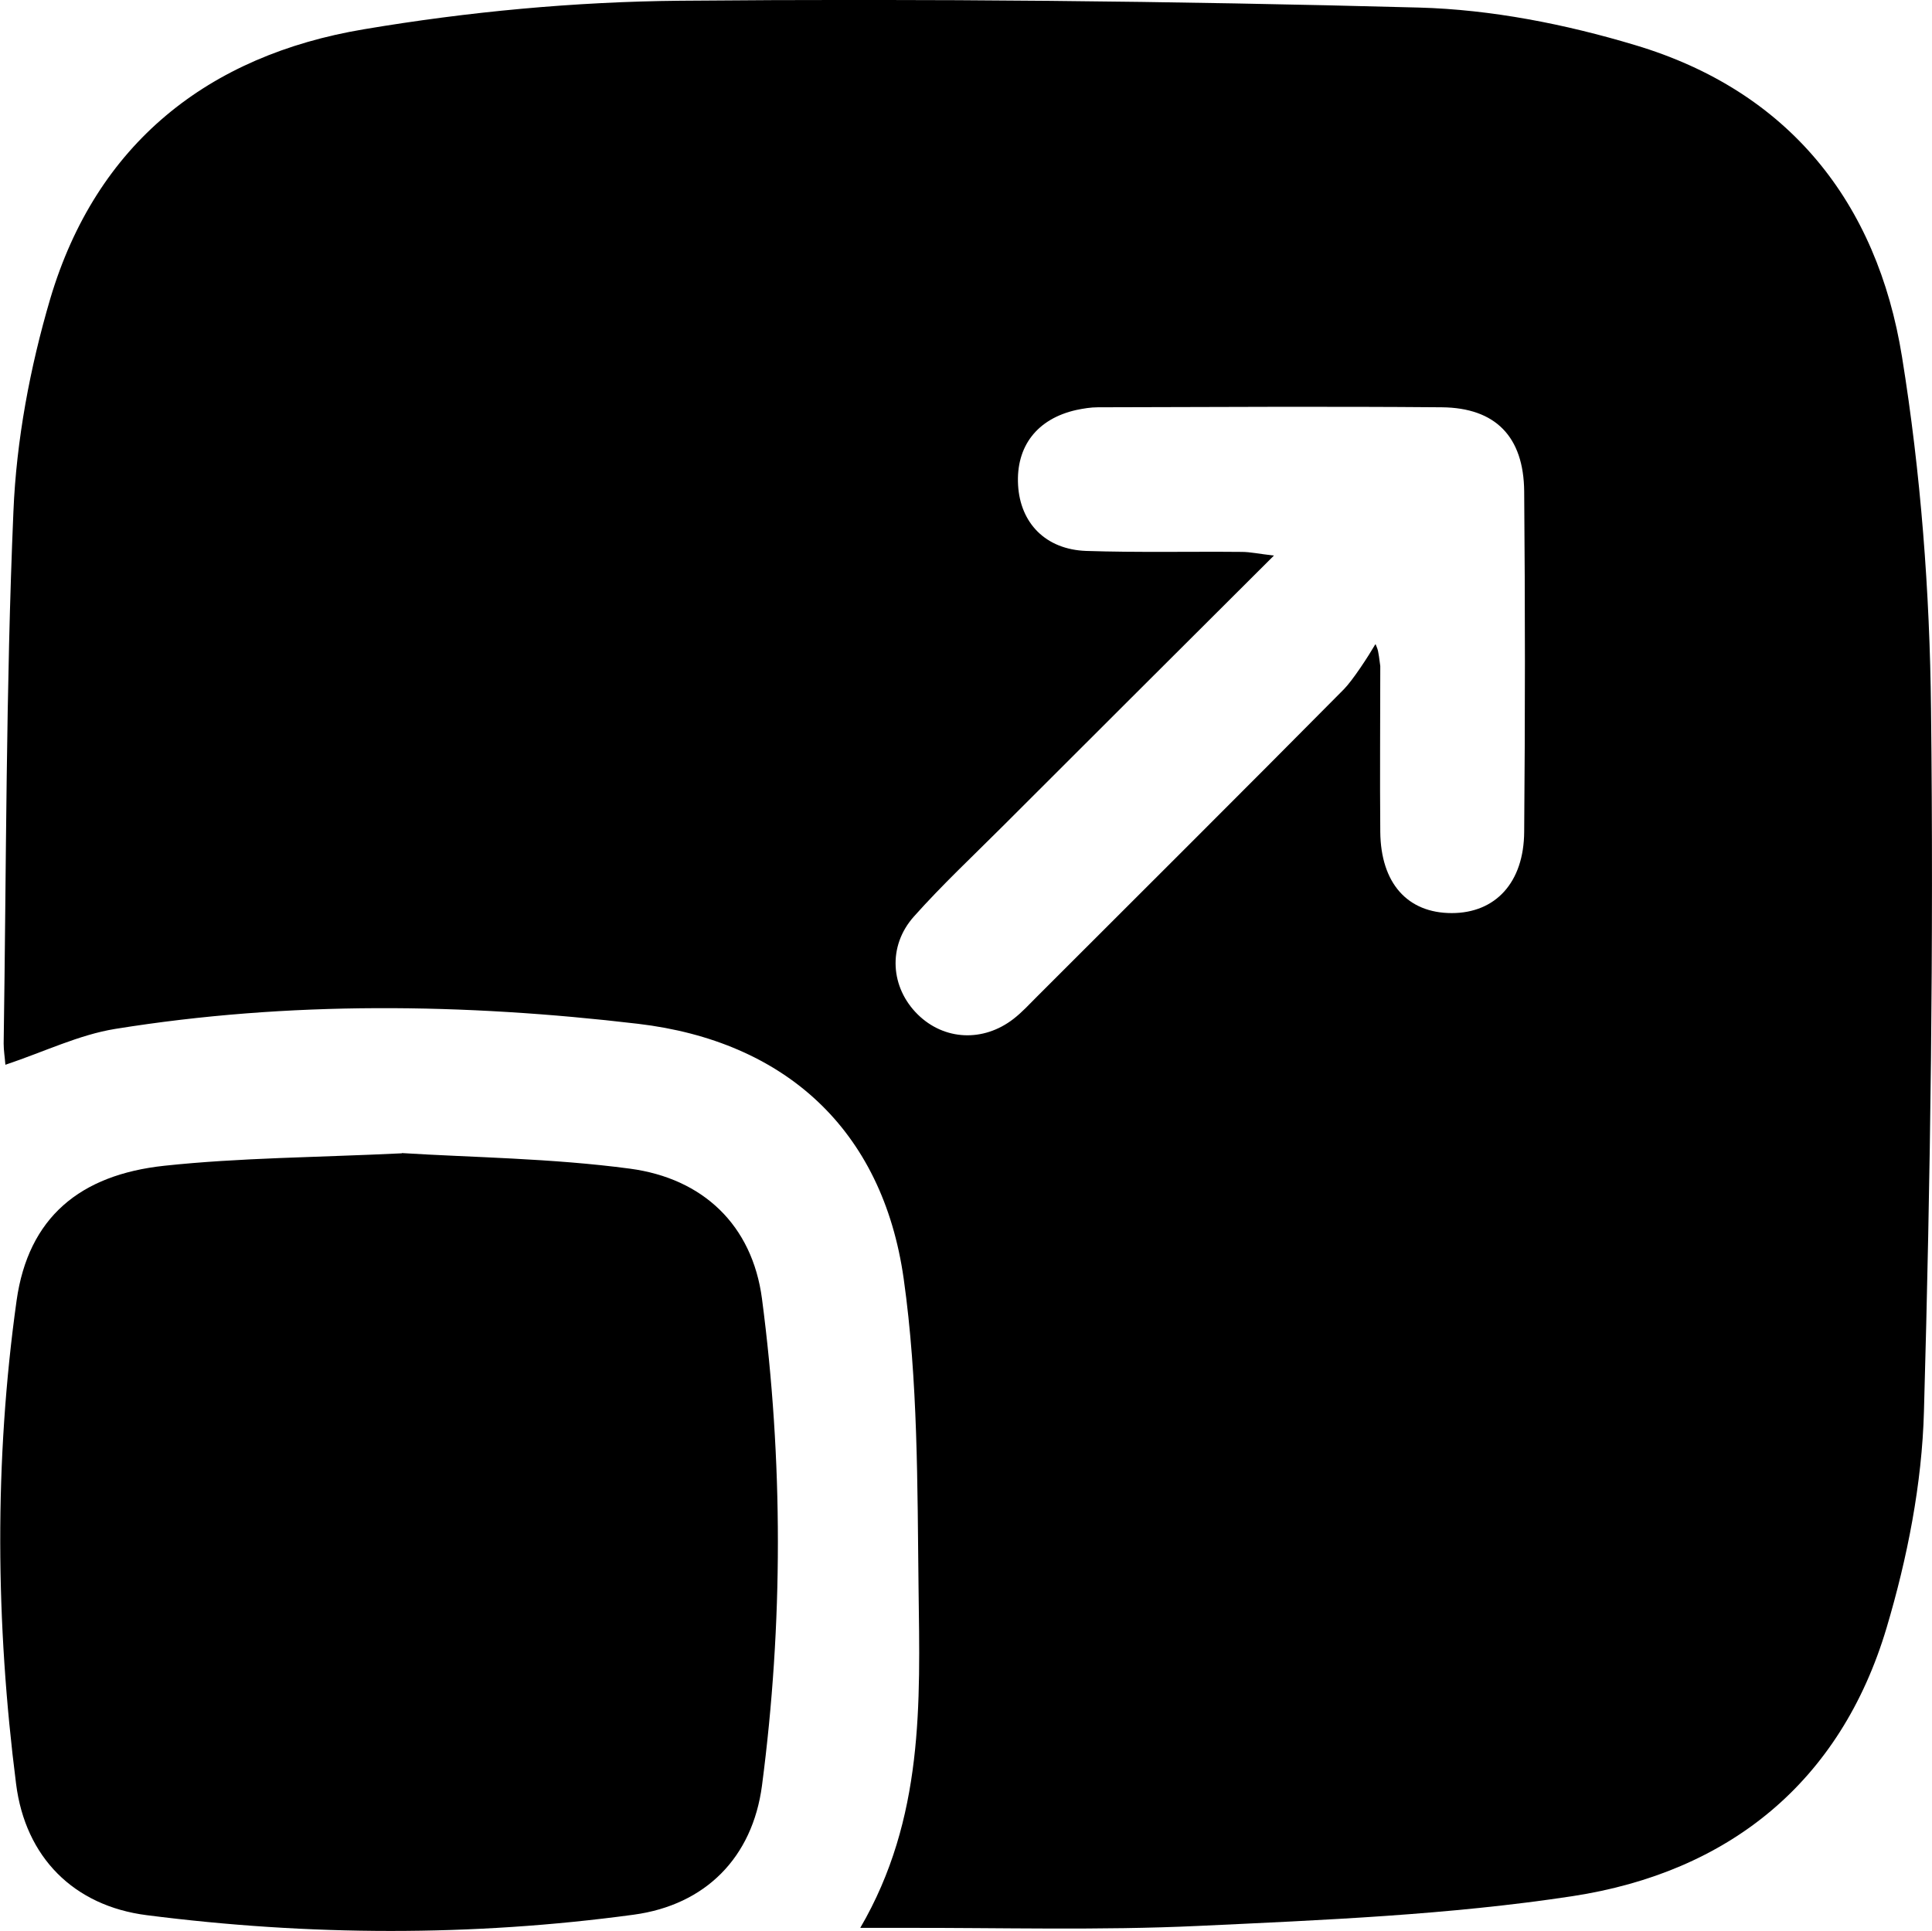
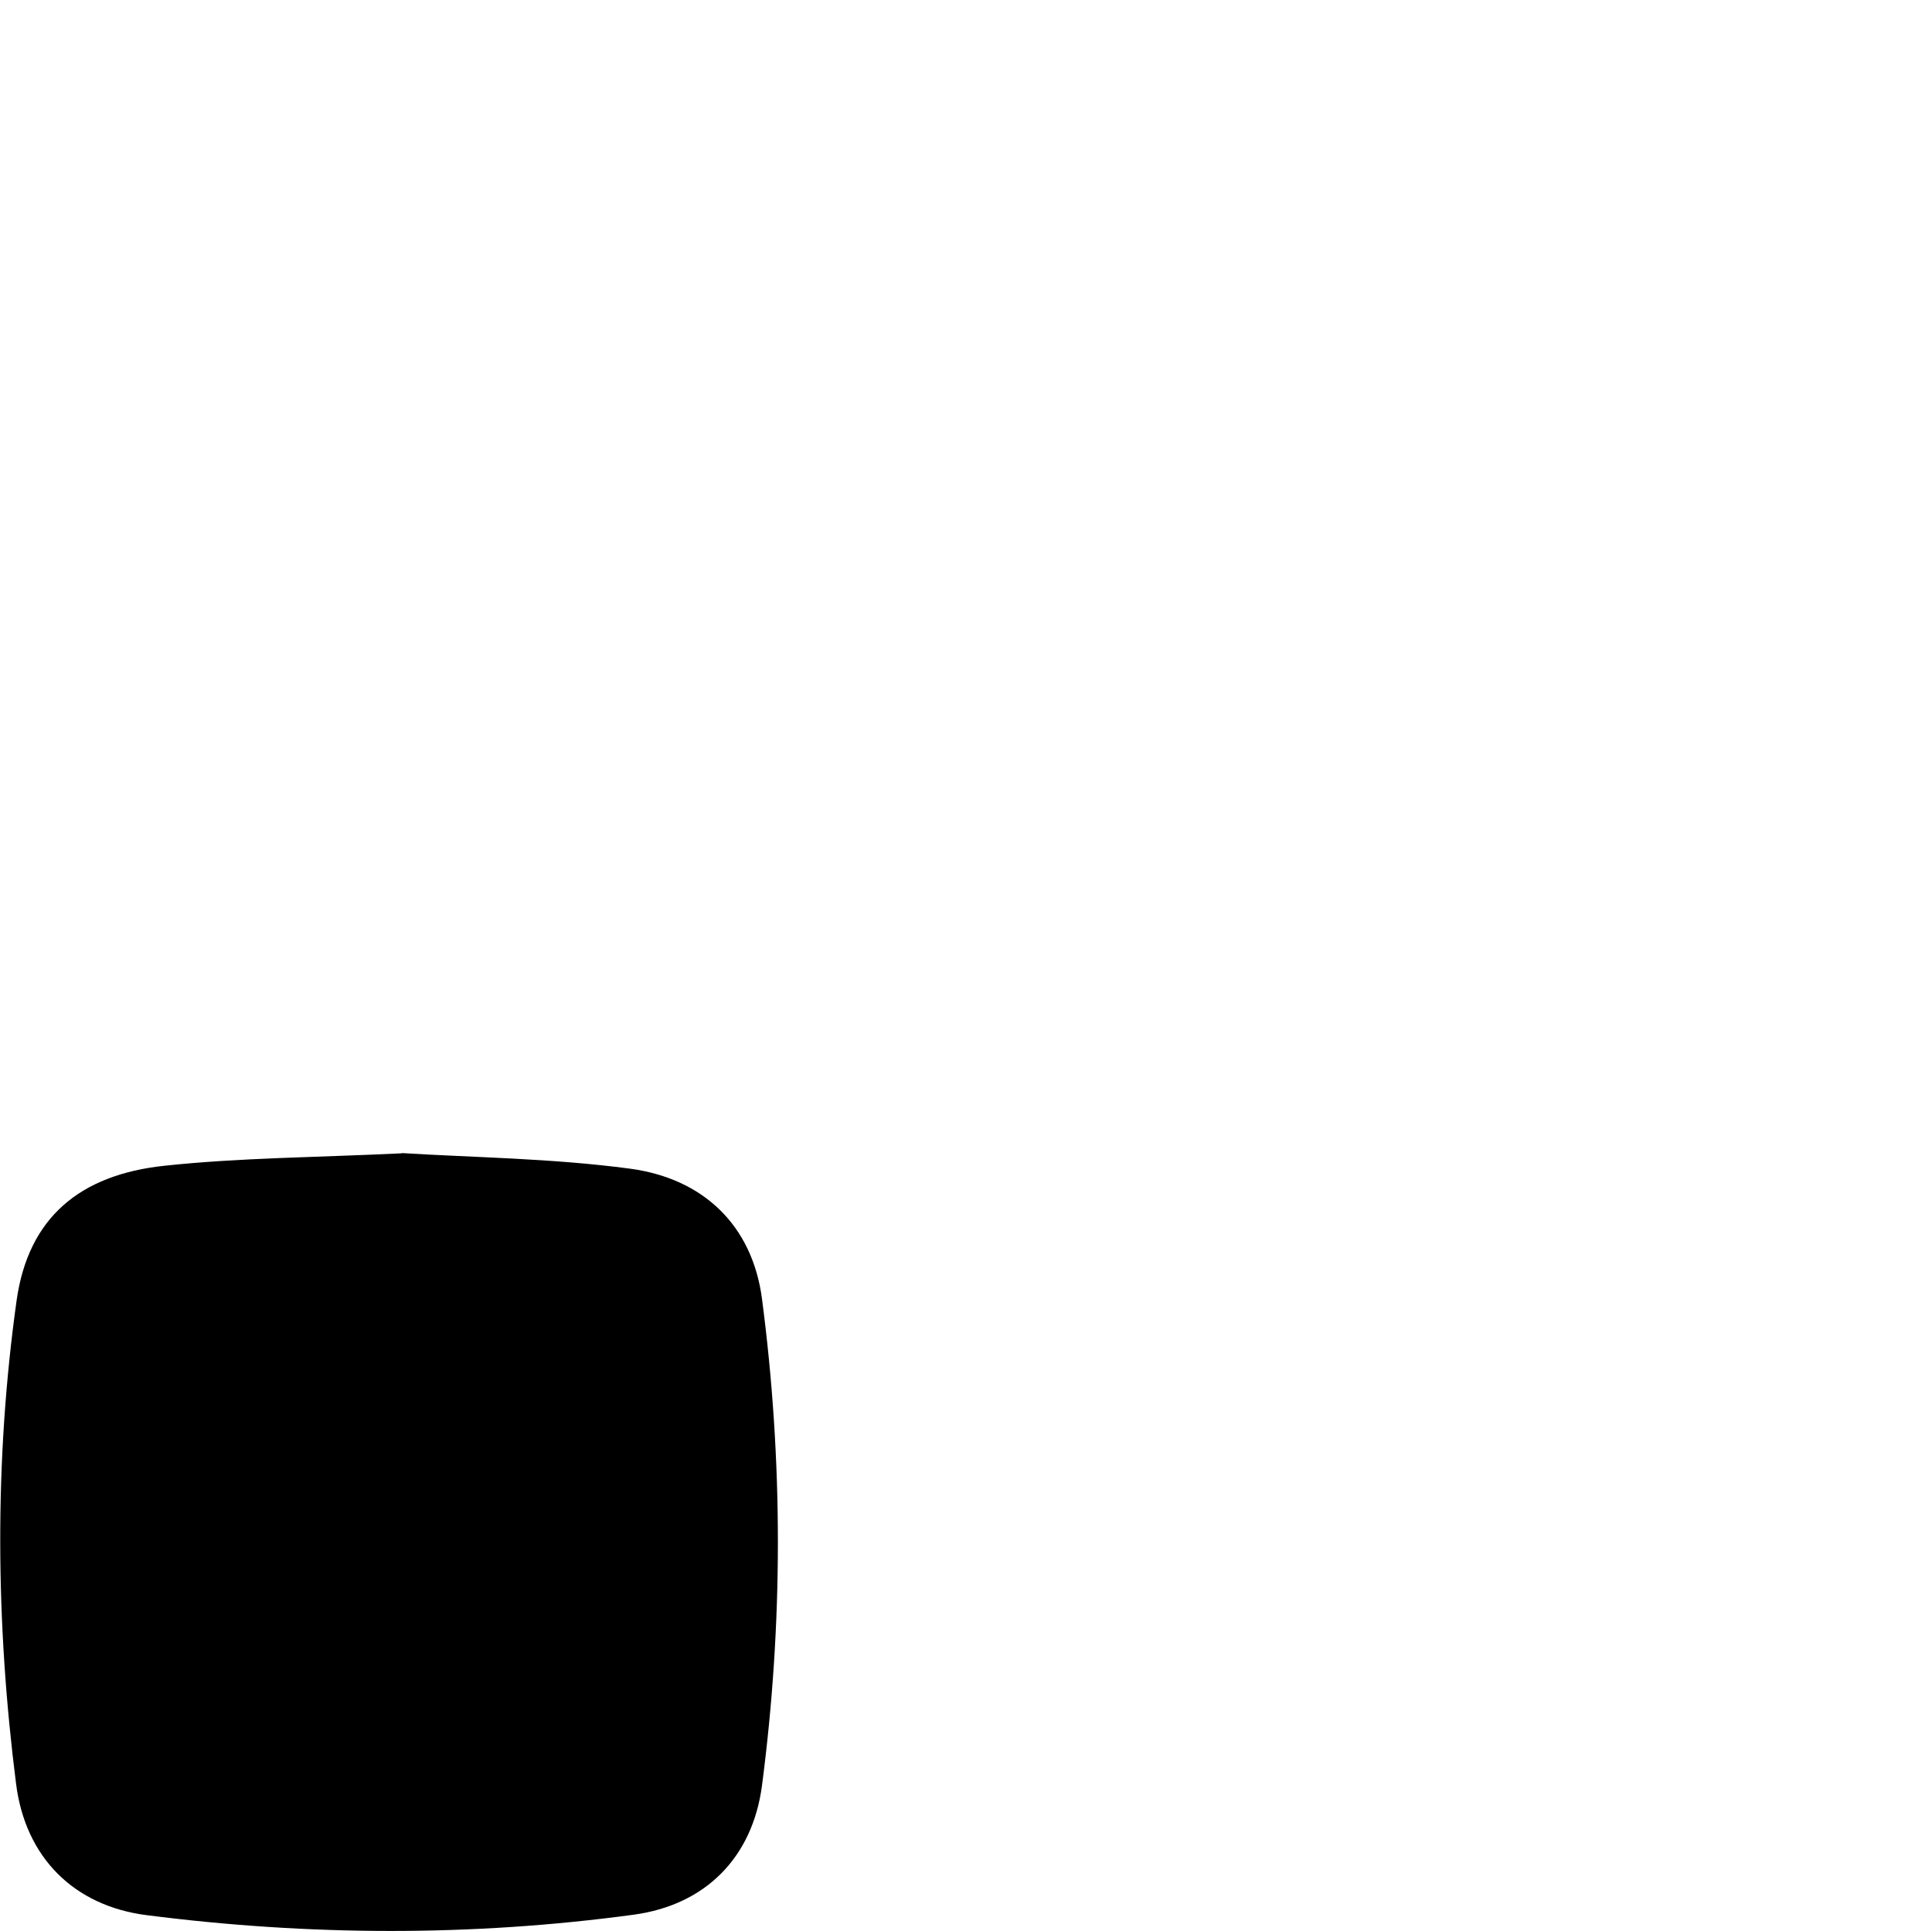
<svg xmlns="http://www.w3.org/2000/svg" id="Layer_1" data-name="Layer 1" viewBox="0 0 79.21 79.18">
  <defs>
    <style>      .cls-1 {        fill: #000;        stroke-width: 0px;      }    </style>
  </defs>
-   <path class="cls-1" d="m.22,43.65c-.02-.28-.07-.57-.07-.86.11-7.27.09-14.55.4-21.81.12-2.93.68-5.91,1.51-8.73C3.95,5.89,8.53,2.27,14.92,1.2,19.19.48,23.56.07,27.89.03c10.09-.09,20.19.01,30.28.28,2.97.08,6.01.68,8.87,1.54,6.29,1.88,9.92,6.44,10.94,12.78.77,4.76,1.14,9.63,1.19,14.45.11,9.6-.02,19.2-.29,28.79-.08,2.97-.68,6.01-1.53,8.87-1.89,6.35-6.48,10.03-12.88,11.01-5.06.77-10.22.98-15.34,1.22-4.05.19-8.11.07-12.17.08-.48,0-.95,0-1.69,0,2.62-4.49,2.45-9.23,2.39-13.91-.05-4.24-.02-8.53-.61-12.71-.87-6.14-4.89-9.74-10.89-10.45-7.12-.84-14.31-.94-21.44.21-1.48.24-2.89.93-4.5,1.47Zm56.18-17.23c.1.25.1.2.19.89,0,2.27-.02,4.54,0,6.8.02,2.11,1.12,3.33,2.93,3.33,1.79,0,2.96-1.25,2.97-3.34.04-4.65.04-9.3,0-13.95-.02-2.24-1.17-3.43-3.38-3.45-4.7-.04-9.4-.01-14.1,0-.29,0-.59.05-.88.11-1.61.36-2.48,1.49-2.39,3.08.09,1.56,1.13,2.64,2.79,2.7,2.13.07,4.25.02,6.38.04.35,0,.7.08,1.32.15-3.85,3.84-7.49,7.47-11.12,11.1-1.22,1.22-2.49,2.41-3.64,3.7-1.09,1.22-.96,2.92.16,4.02,1.08,1.06,2.68,1.14,3.92.18.35-.27.65-.6.97-.92,4.2-4.2,8.41-8.39,12.58-12.6.37-.38,1-1.35,1.28-1.83Z" />
  <path class="cls-1" d="m16.47,47.28c2.86.18,6.14.21,9.36.64,2.99.4,5.01,2.31,5.41,5.33.87,6.64.87,13.32,0,19.97-.39,2.94-2.31,4.89-5.26,5.29-6.64.9-13.32.87-19.96.02-3-.38-4.98-2.38-5.36-5.38-.84-6.59-.9-13.24.02-19.82.48-3.41,2.6-5.16,6.06-5.53,3.09-.33,6.22-.34,9.74-.51Z" />
</svg>